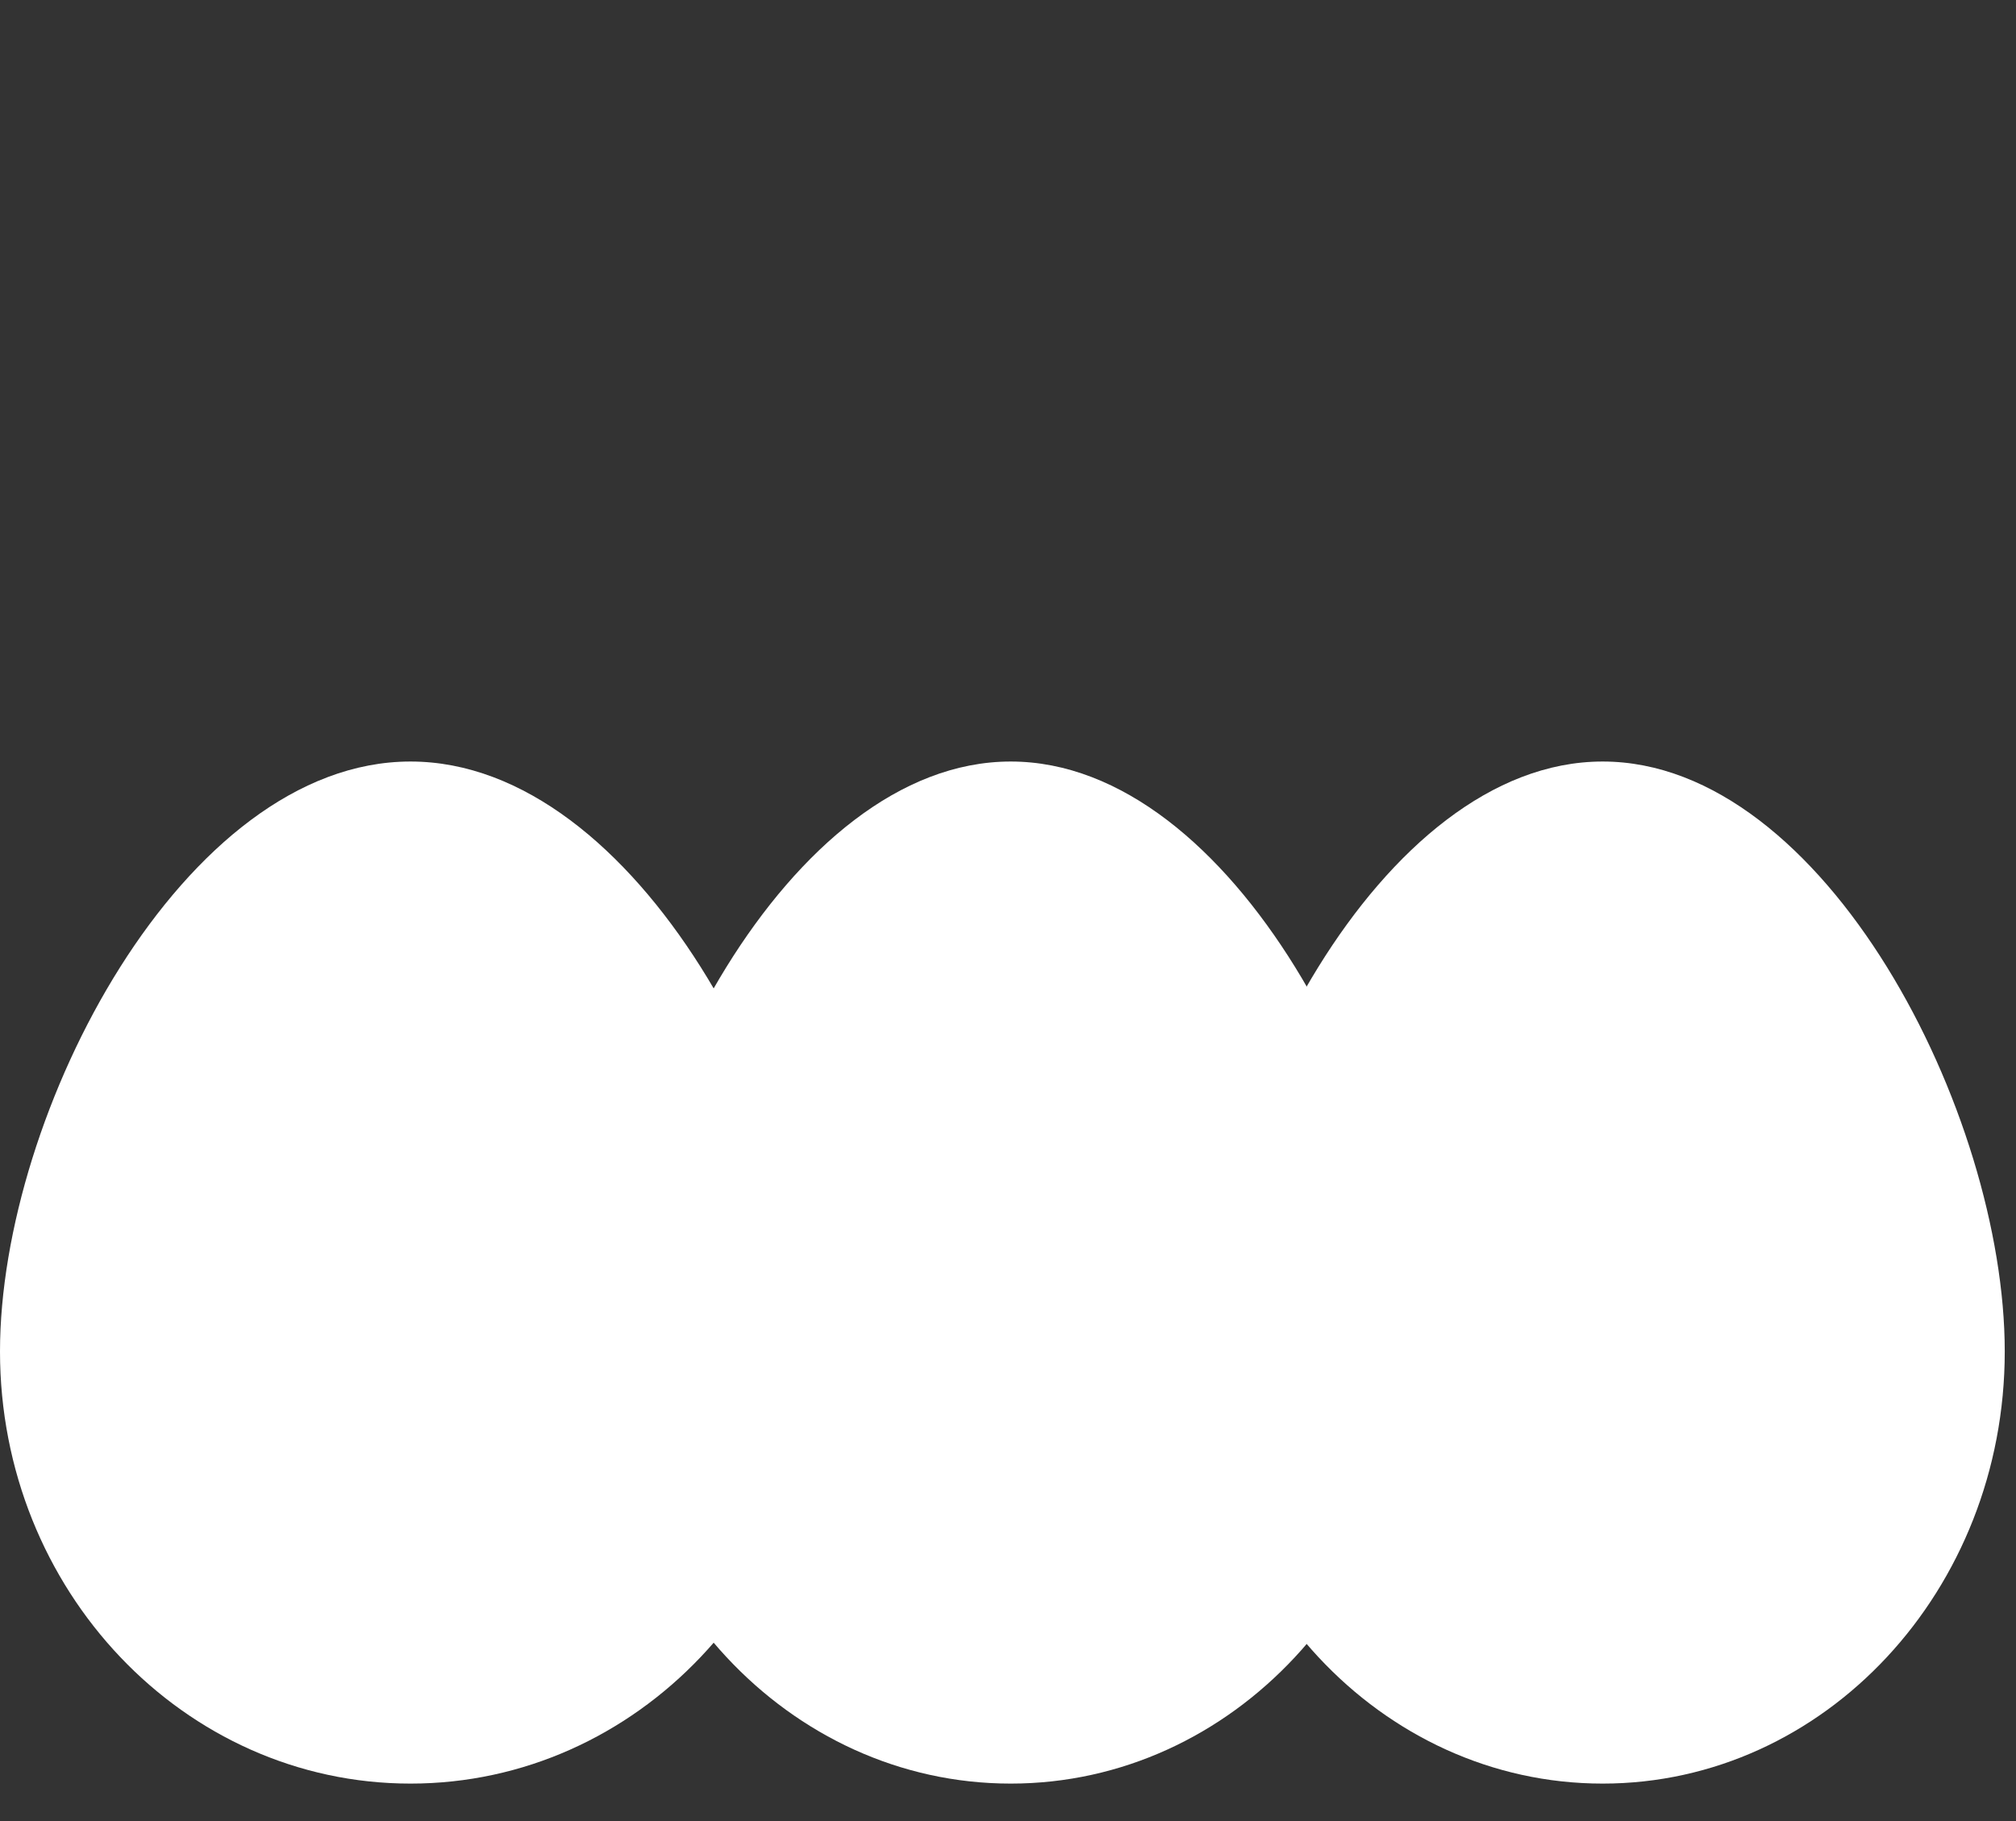
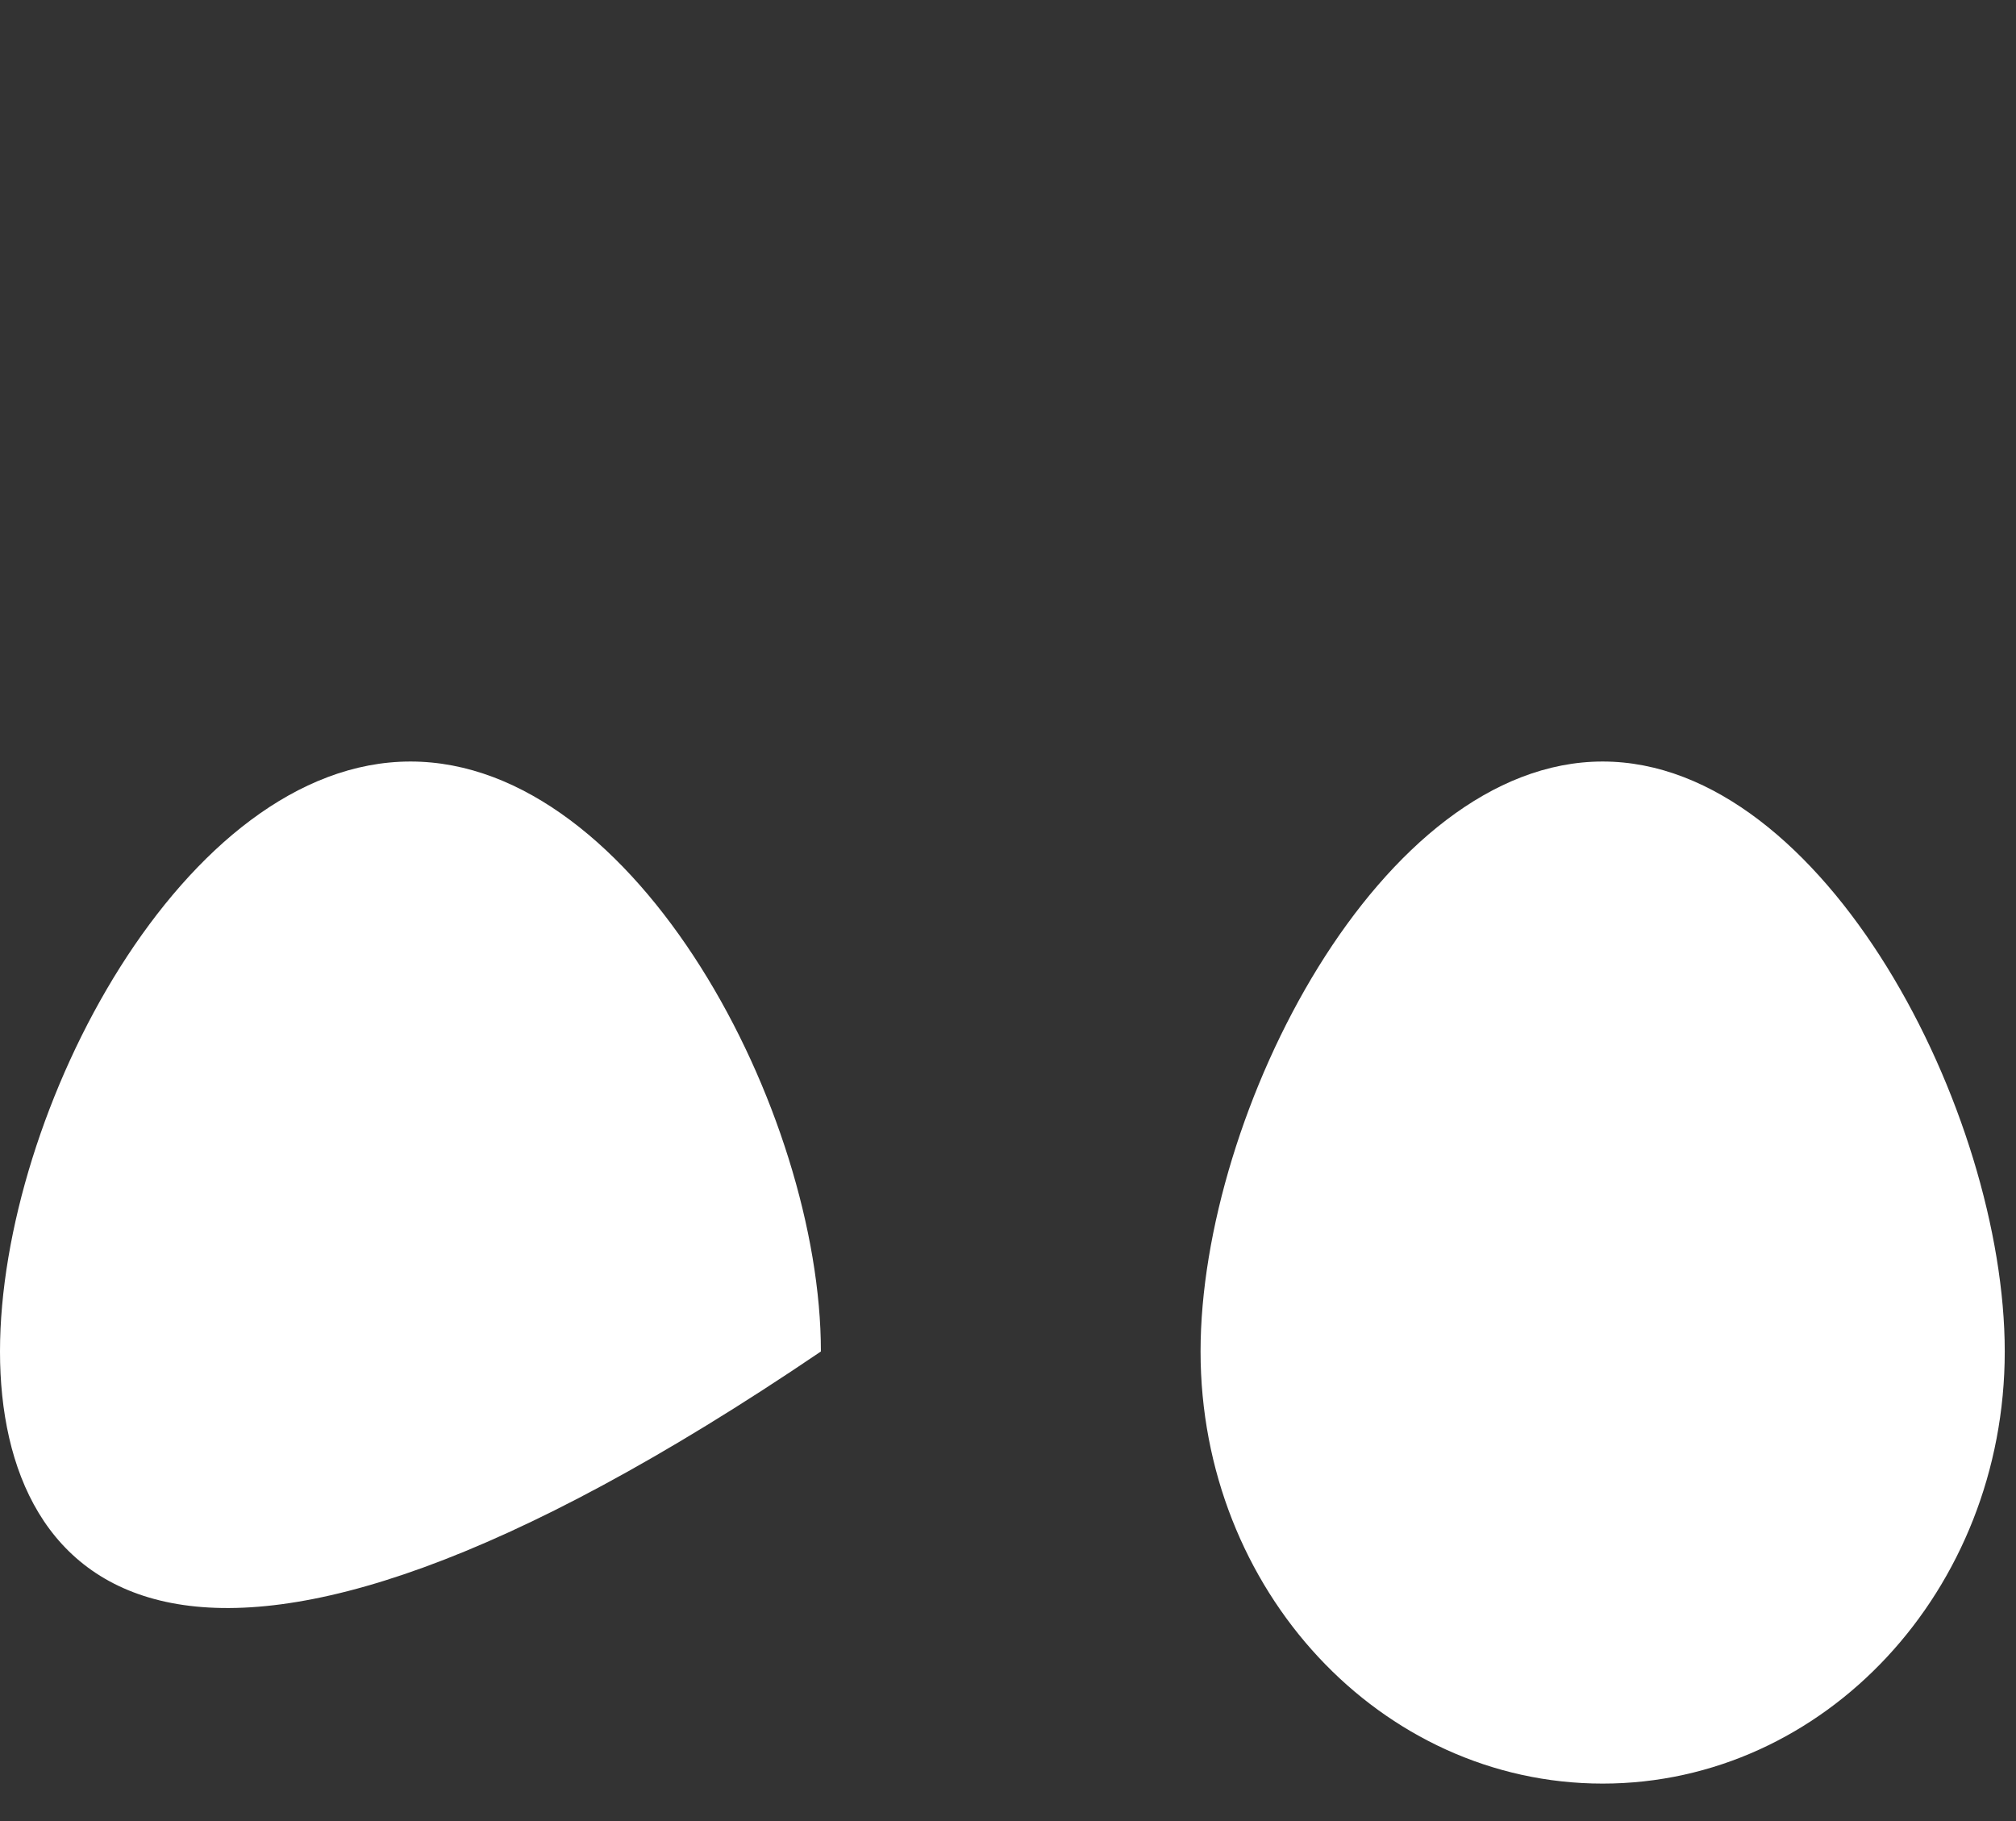
<svg xmlns="http://www.w3.org/2000/svg" width="31" height="28" viewBox="0 0 31 28" fill="none">
  <rect x="0" y="0" width="31" height="28" fill="#333333" stroke="none" />
-   <path d="M12.623 20.78C12.623 24.449 9.797 27.424 6.312 27.424C2.826 27.424 0 24.449 0 20.78C0 17.111 2.826 11.709 6.312 11.709C9.797 11.709 12.623 17.111 12.623 20.78Z" fill="white" />
-   <path d="M21.725 20.78C21.725 24.449 18.957 27.424 15.542 27.424C12.127 27.424 9.359 24.449 9.359 20.78C9.359 17.111 12.127 11.709 15.542 11.709C18.957 11.709 21.725 17.111 21.725 20.78Z" fill="white" />
+   <path d="M12.623 20.78C2.826 27.424 0 24.449 0 20.78C0 17.111 2.826 11.709 6.312 11.709C9.797 11.709 12.623 17.111 12.623 20.78Z" fill="white" />
  <path d="M30.827 20.78C30.827 24.449 28.058 27.424 24.644 27.424C21.229 27.424 18.461 24.449 18.461 20.78C18.461 17.111 21.229 11.709 24.644 11.709C28.058 11.709 30.827 17.111 30.827 20.78Z" fill="white" />
</svg>